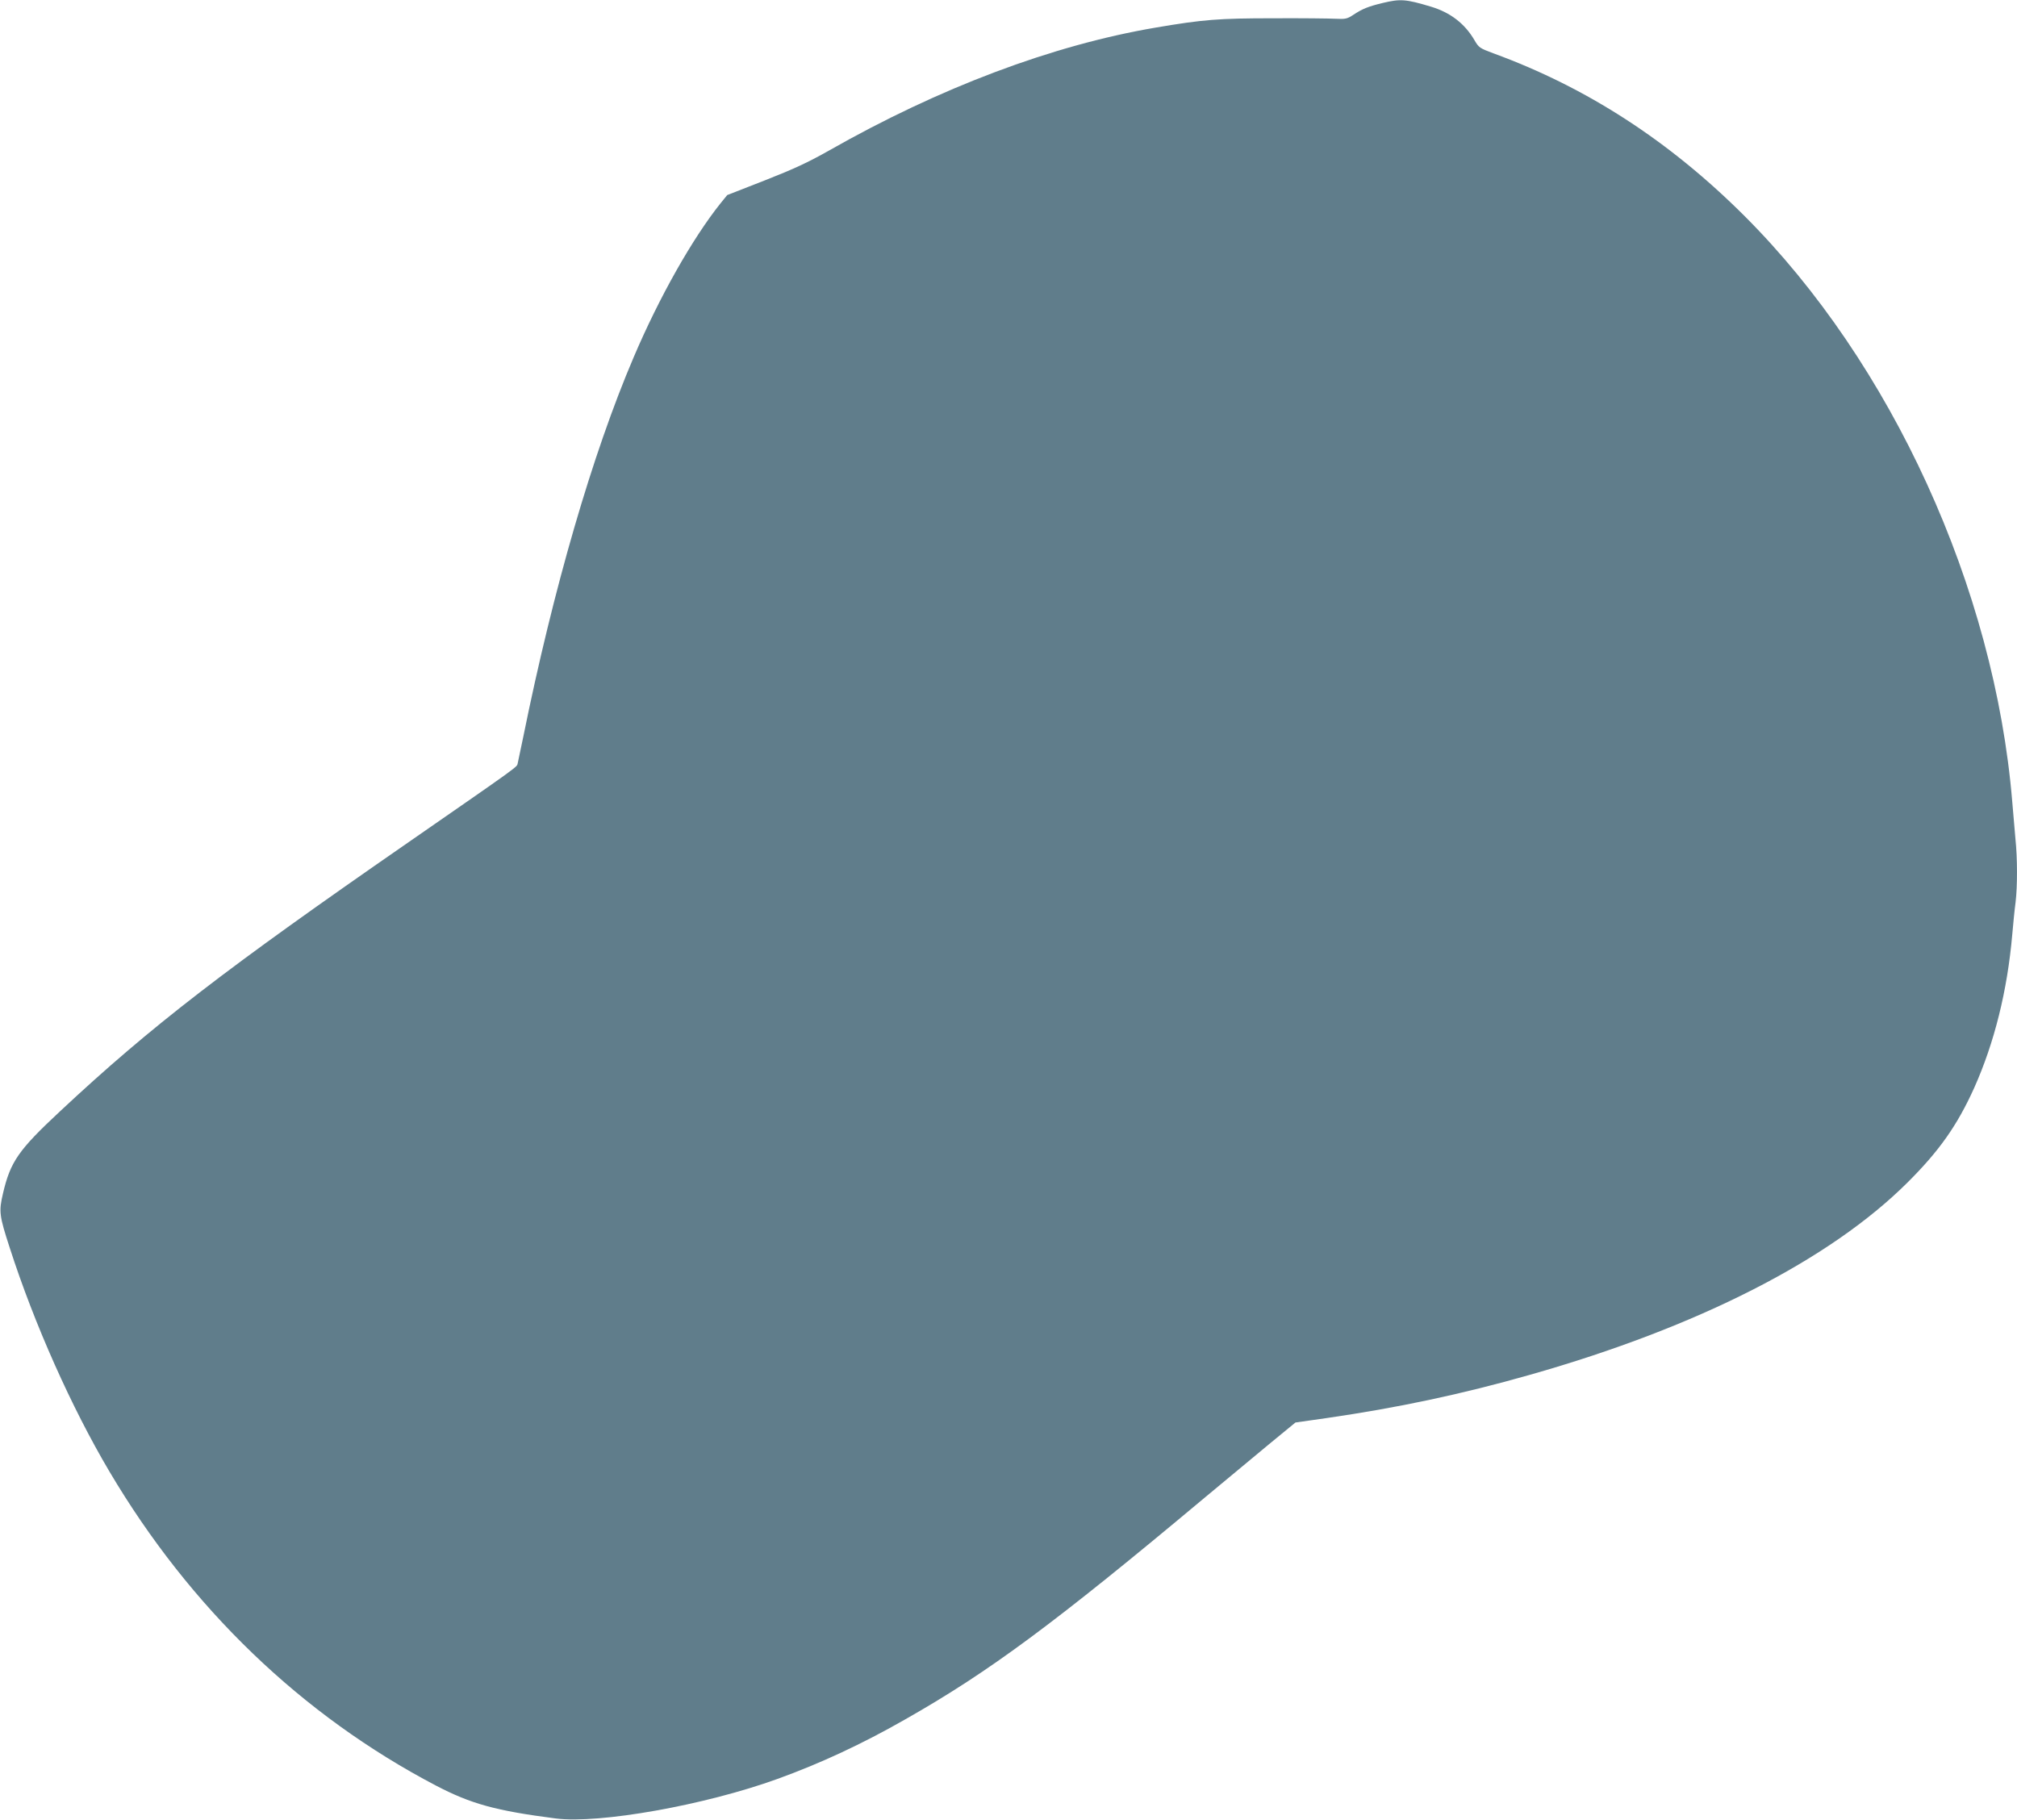
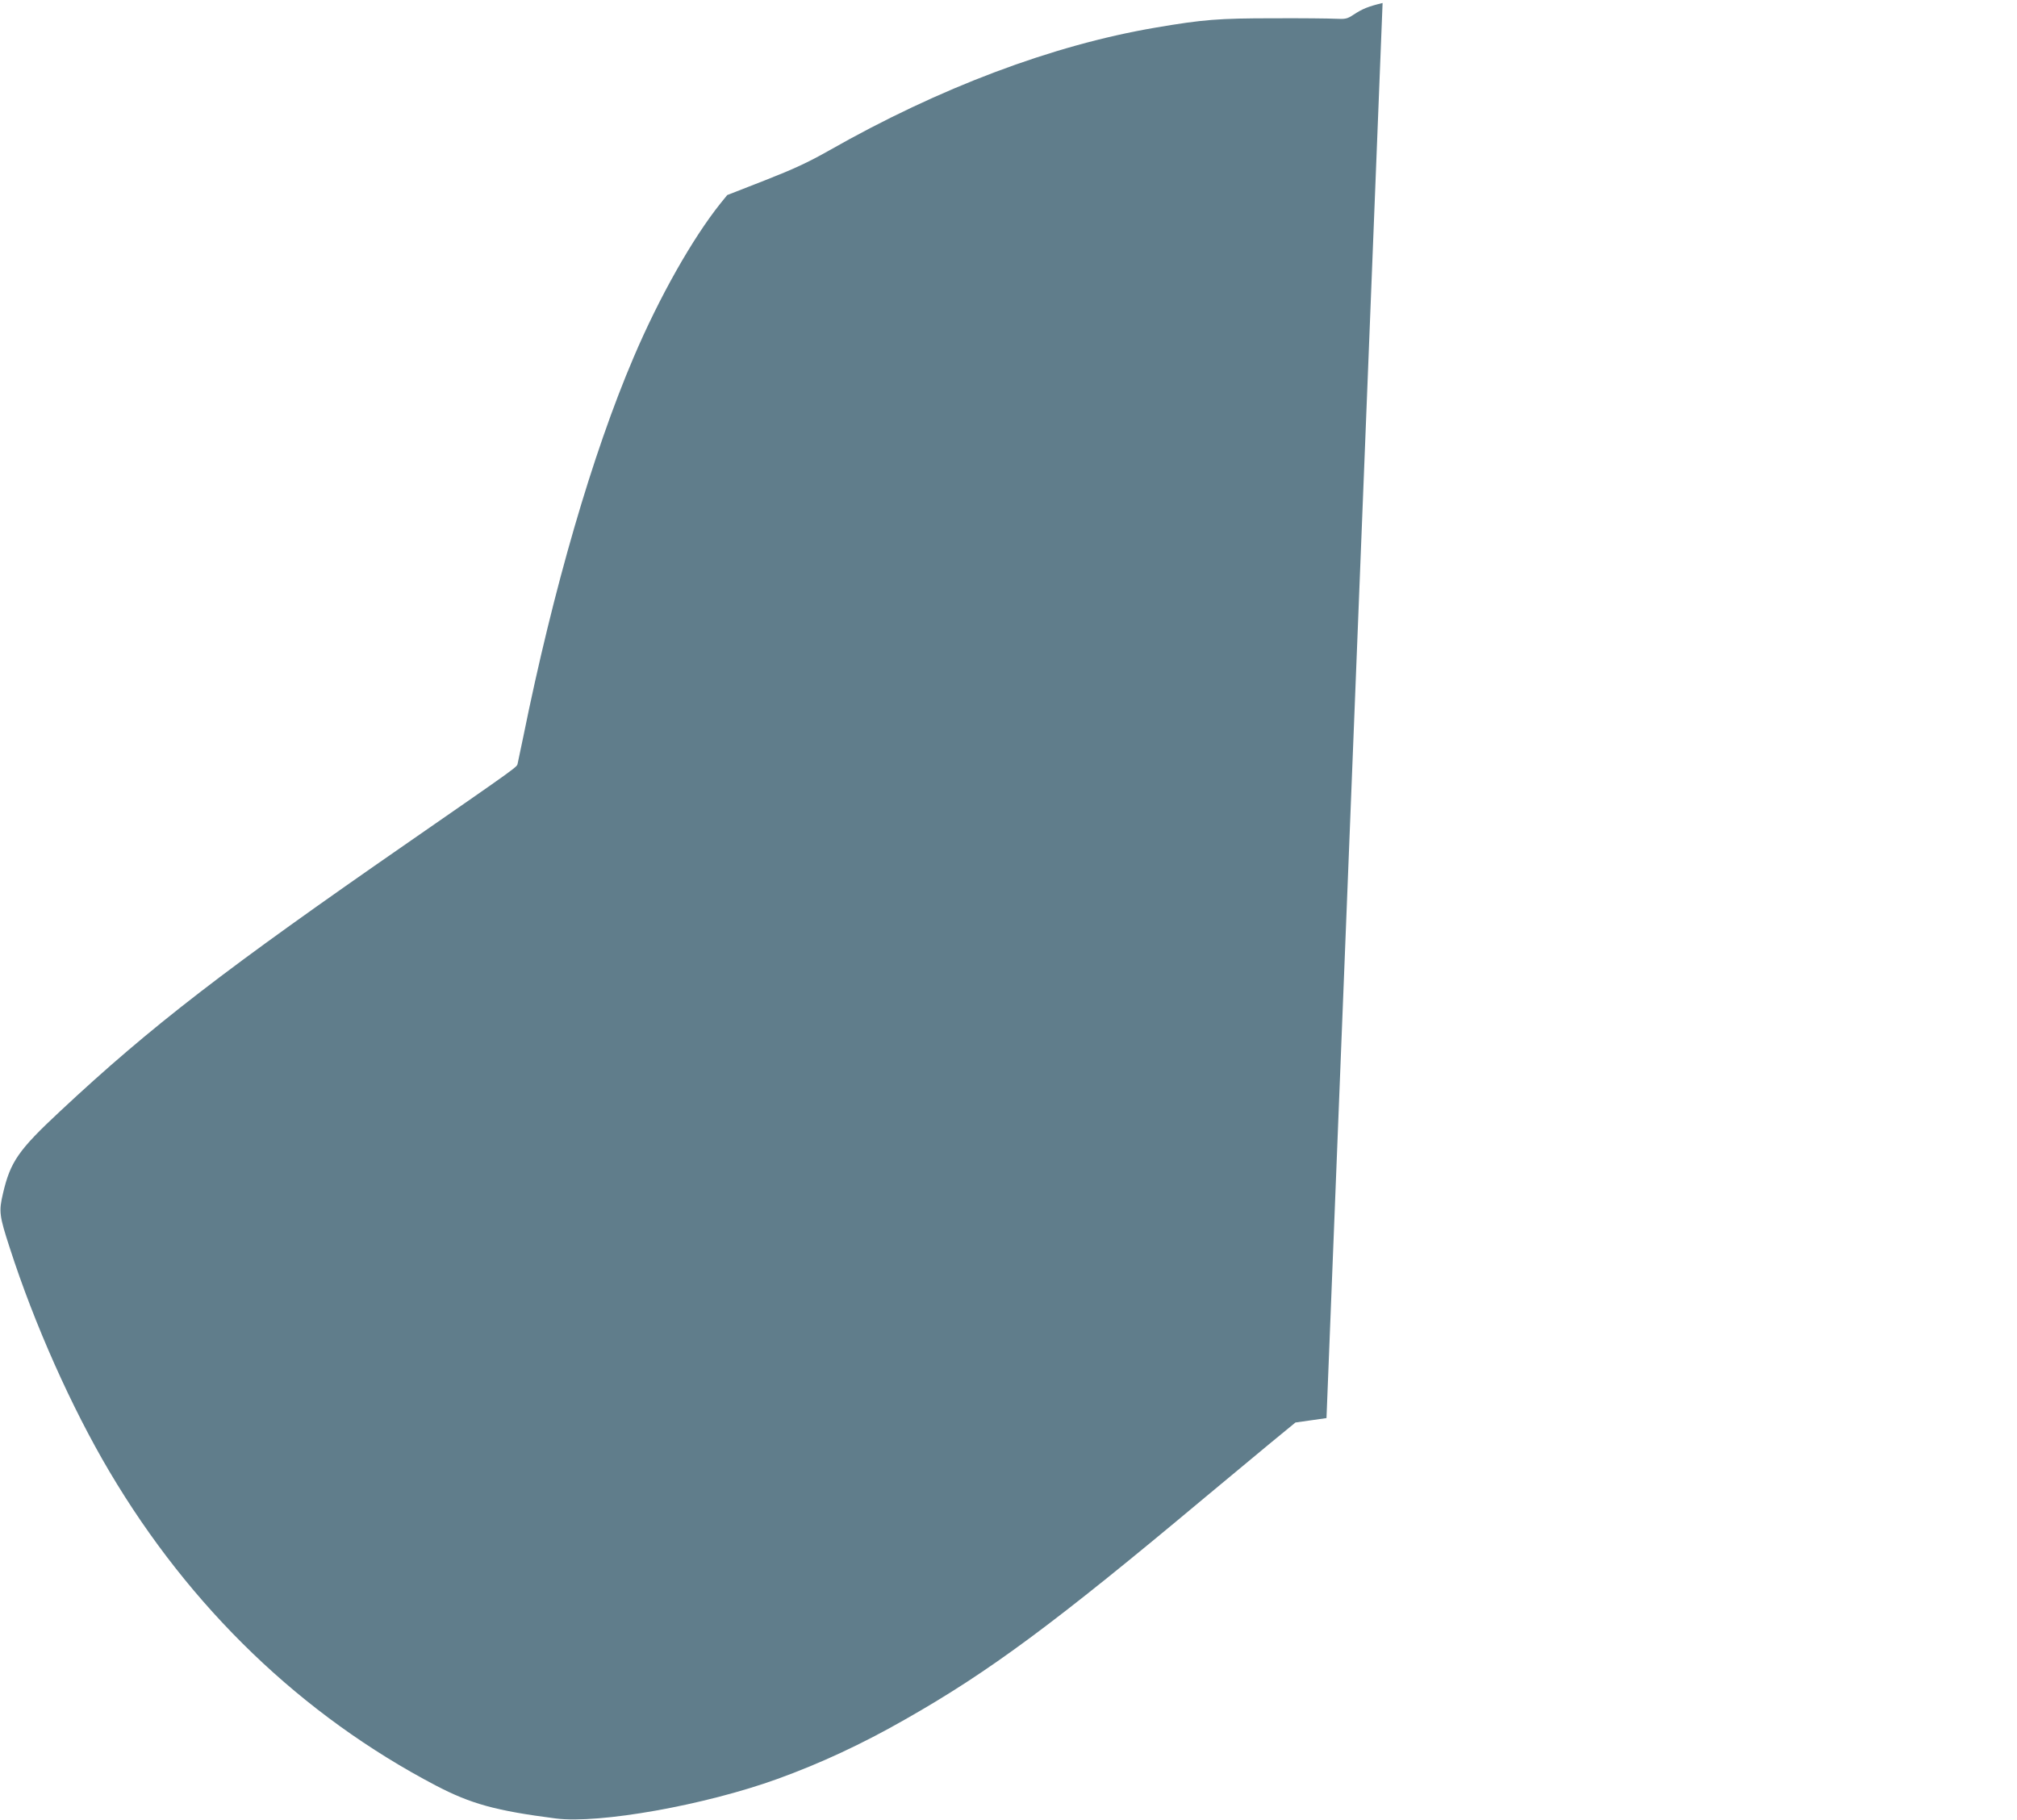
<svg xmlns="http://www.w3.org/2000/svg" version="1.0" width="1280pt" height="1155pt" viewBox="0 0 1280 1155" preserveAspectRatio="xMidYMid meet">
  <g transform="translate(0,1155) scale(0.1,-0.1)" fill="#607d8b" stroke="none">
-     <path d="M8774 11531 c-91 -22 -128 -37 -184 -74 -41 -27 -51 -29 -115 -26 -38 2 -216 4 -395 3 -345 0 -446 -8 -745 -59 -655 -111 -1374 -382 -2075 -781 -133 -75 -221 -116 -407 -189 l-238 -93 -43 -53 c-178 -223 -388 -594 -551 -977 -261 -611 -510 -1469 -700 -2407 -17 -82 -33 -159 -36 -171 -5 -23 9 -13 -685 -494 -1177 -815 -1640 -1172 -2218 -1712 -264 -246 -316 -320 -363 -522 -27 -115 -24 -140 43 -346 156 -484 393 -1015 633 -1420 512 -865 1220 -1546 2071 -1992 224 -117 381 -160 761 -209 276 -35 946 84 1407 251 271 98 536 221 809 377 534 303 946 608 1902 1408 132 110 316 263 408 339 l168 138 197 28 c449 65 857 151 1292 275 1064 302 1902 729 2395 1220 202 201 316 363 423 600 128 286 211 618 242 975 6 69 15 161 21 204 12 102 12 278 -1 403 -5 54 -14 159 -20 233 -112 1357 -765 2786 -1700 3720 -476 475 -1000 815 -1594 1032 -85 32 -91 35 -119 83 -61 105 -153 176 -277 213 -160 48 -193 50 -306 23z" />
+     <path d="M8774 11531 c-91 -22 -128 -37 -184 -74 -41 -27 -51 -29 -115 -26 -38 2 -216 4 -395 3 -345 0 -446 -8 -745 -59 -655 -111 -1374 -382 -2075 -781 -133 -75 -221 -116 -407 -189 l-238 -93 -43 -53 c-178 -223 -388 -594 -551 -977 -261 -611 -510 -1469 -700 -2407 -17 -82 -33 -159 -36 -171 -5 -23 9 -13 -685 -494 -1177 -815 -1640 -1172 -2218 -1712 -264 -246 -316 -320 -363 -522 -27 -115 -24 -140 43 -346 156 -484 393 -1015 633 -1420 512 -865 1220 -1546 2071 -1992 224 -117 381 -160 761 -209 276 -35 946 84 1407 251 271 98 536 221 809 377 534 303 946 608 1902 1408 132 110 316 263 408 339 l168 138 197 28 z" />
  </g>
</svg>